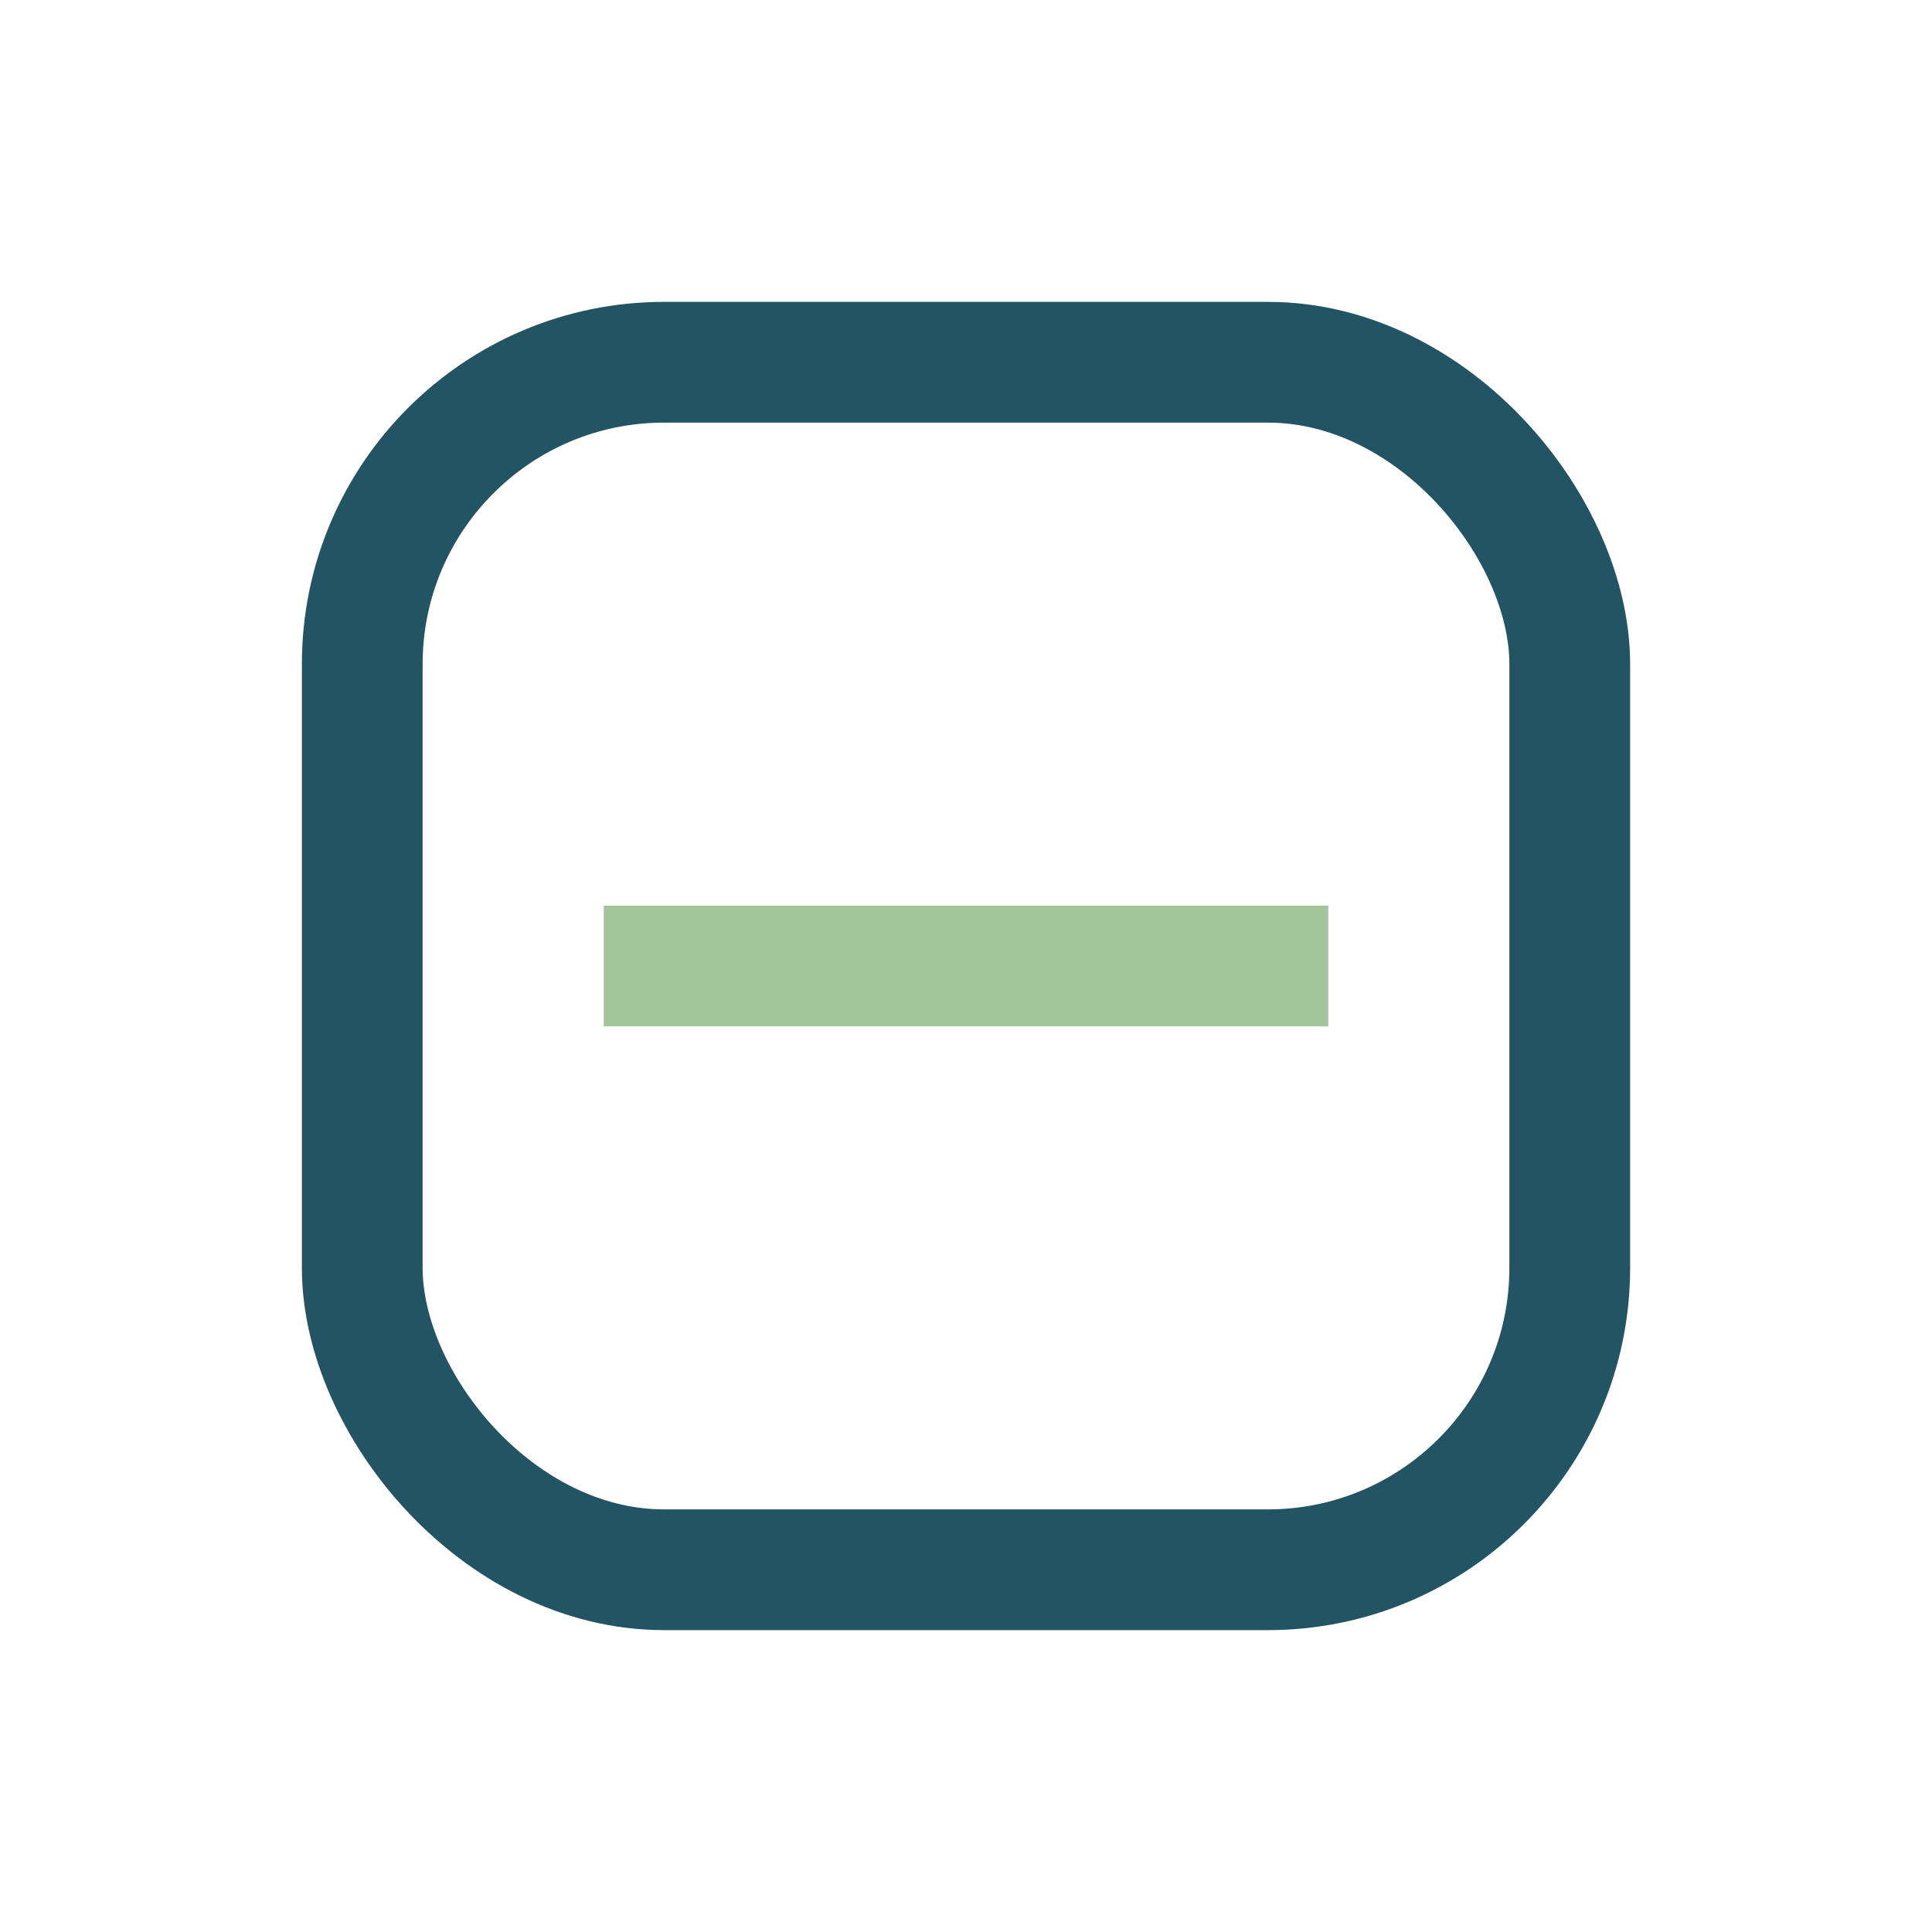
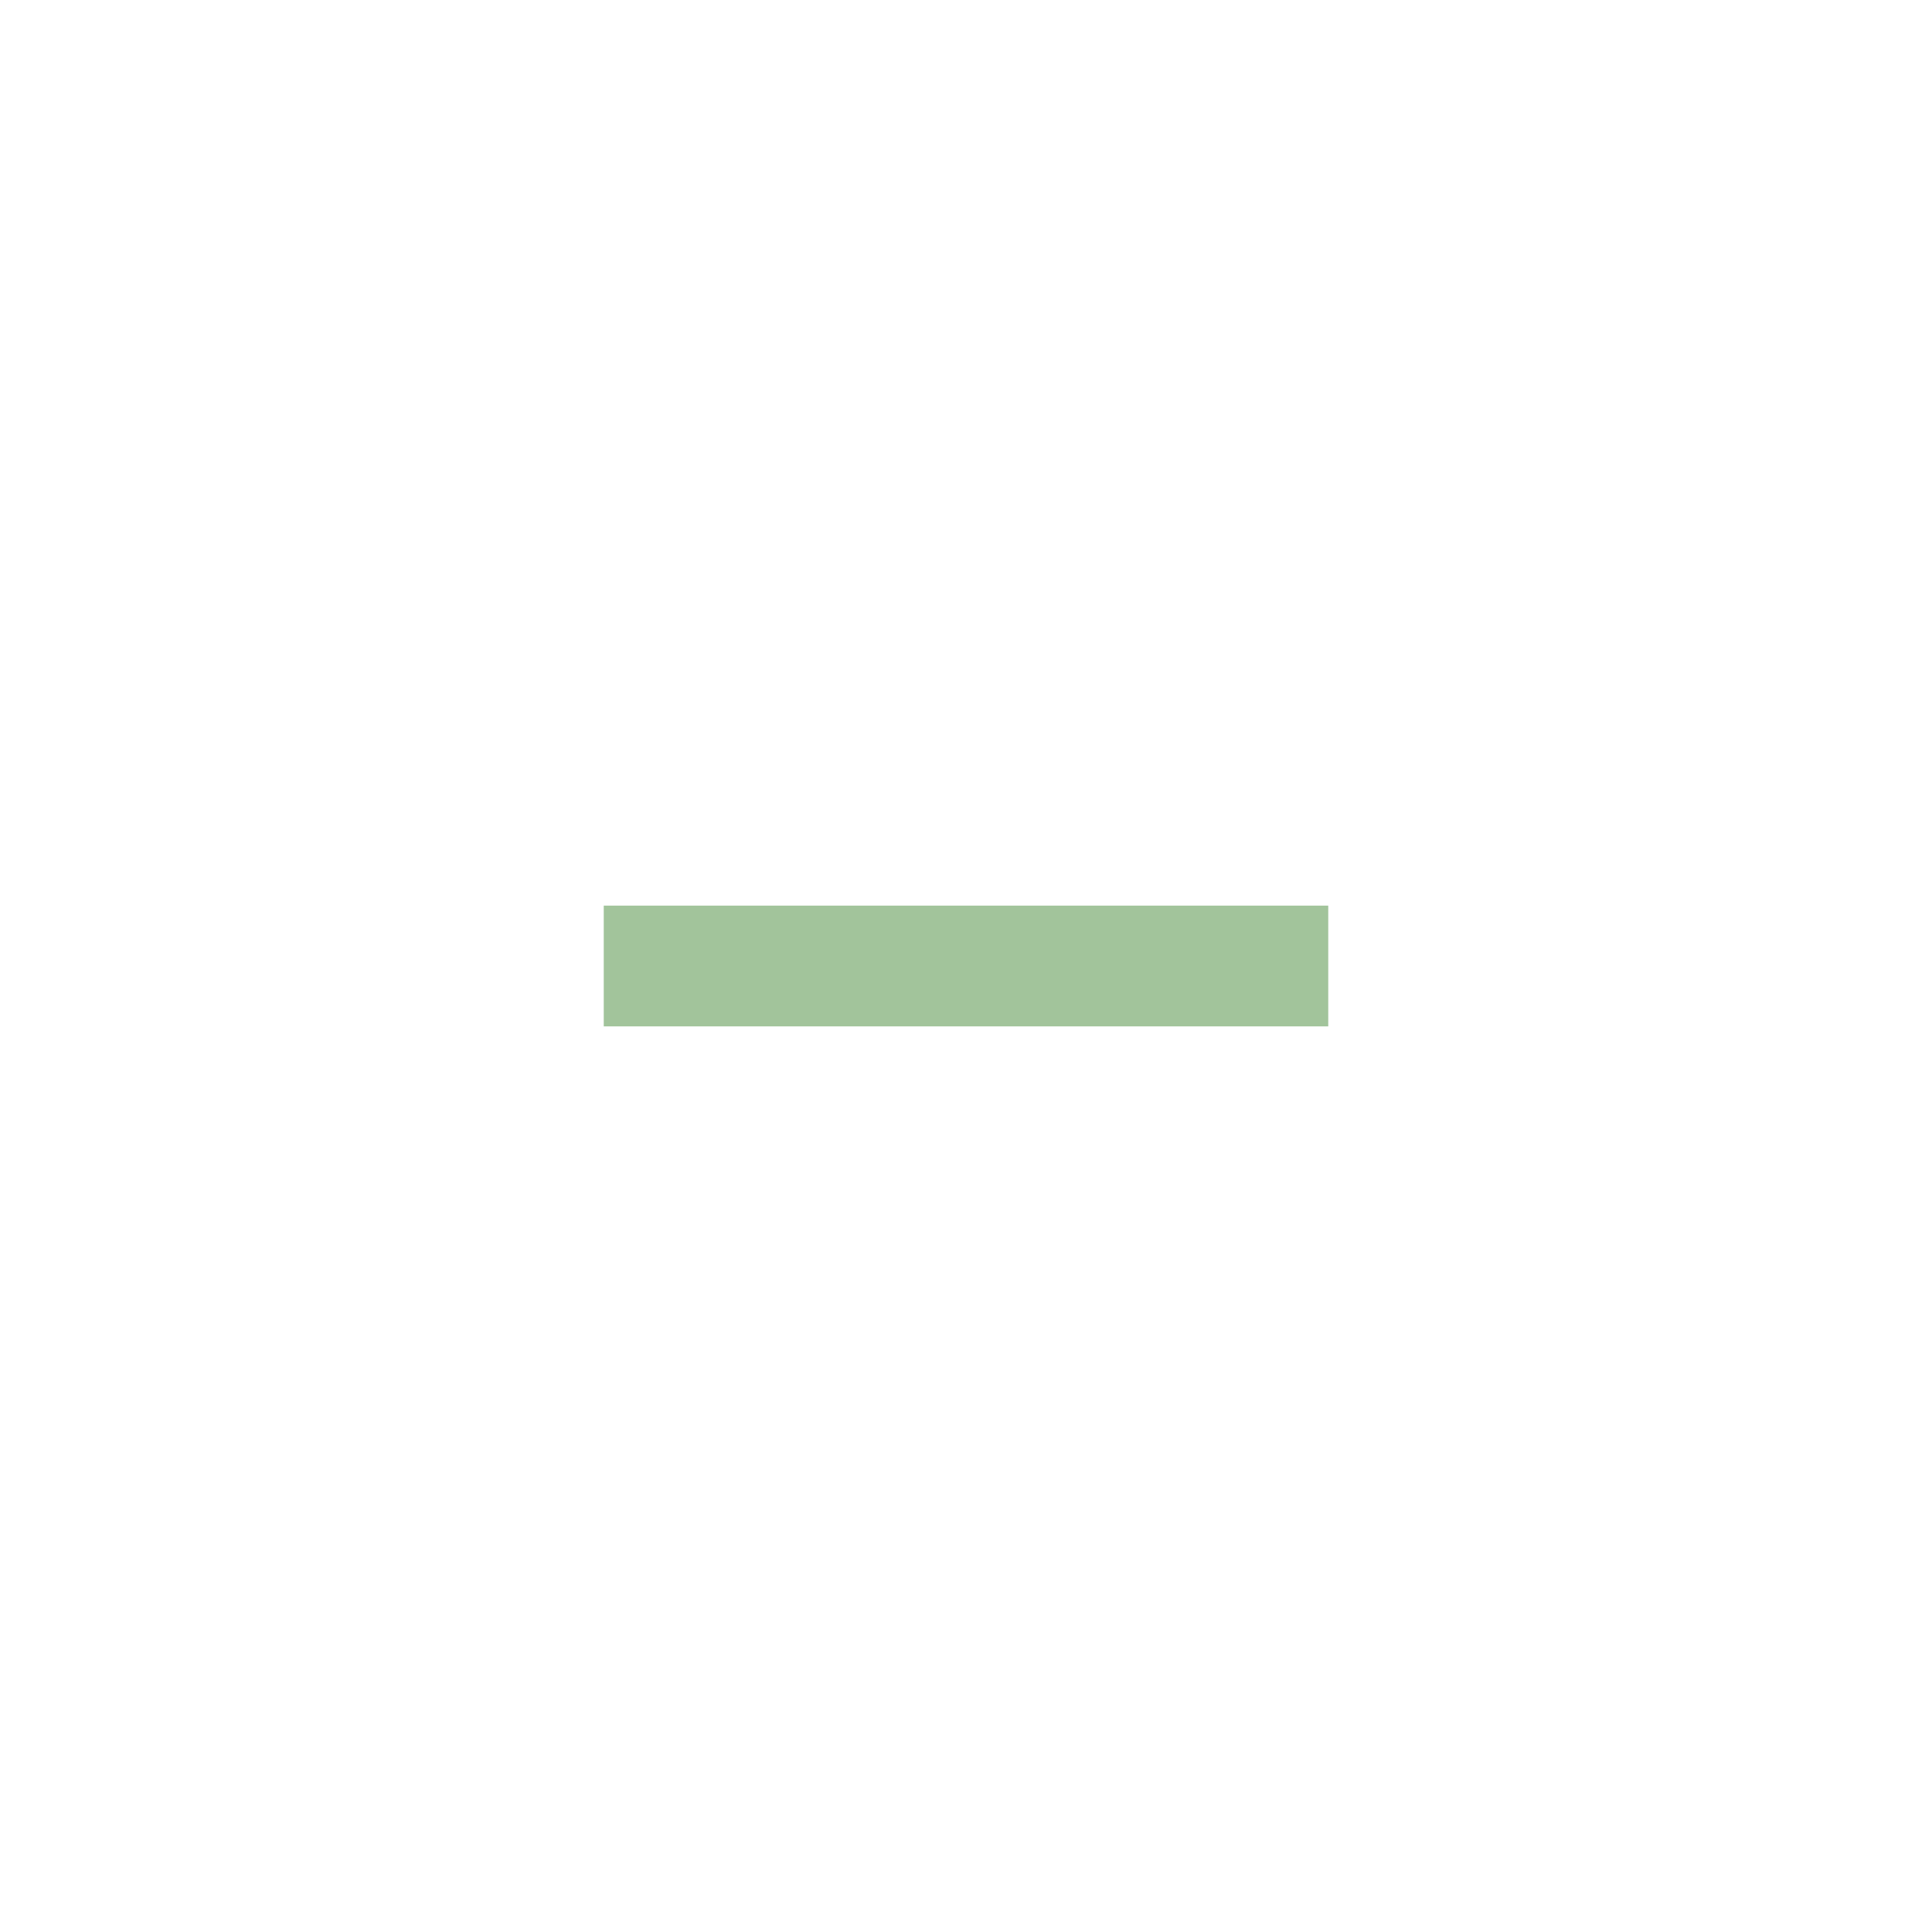
<svg xmlns="http://www.w3.org/2000/svg" width="32" height="32" viewBox="0 0 32 32">
-   <rect x="6" y="6" width="20" height="20" rx="5" fill="none" stroke="#225463" stroke-width="2" />
  <line x1="10" y1="16" x2="22" y2="16" stroke="#A2C49B" stroke-width="2" />
</svg>